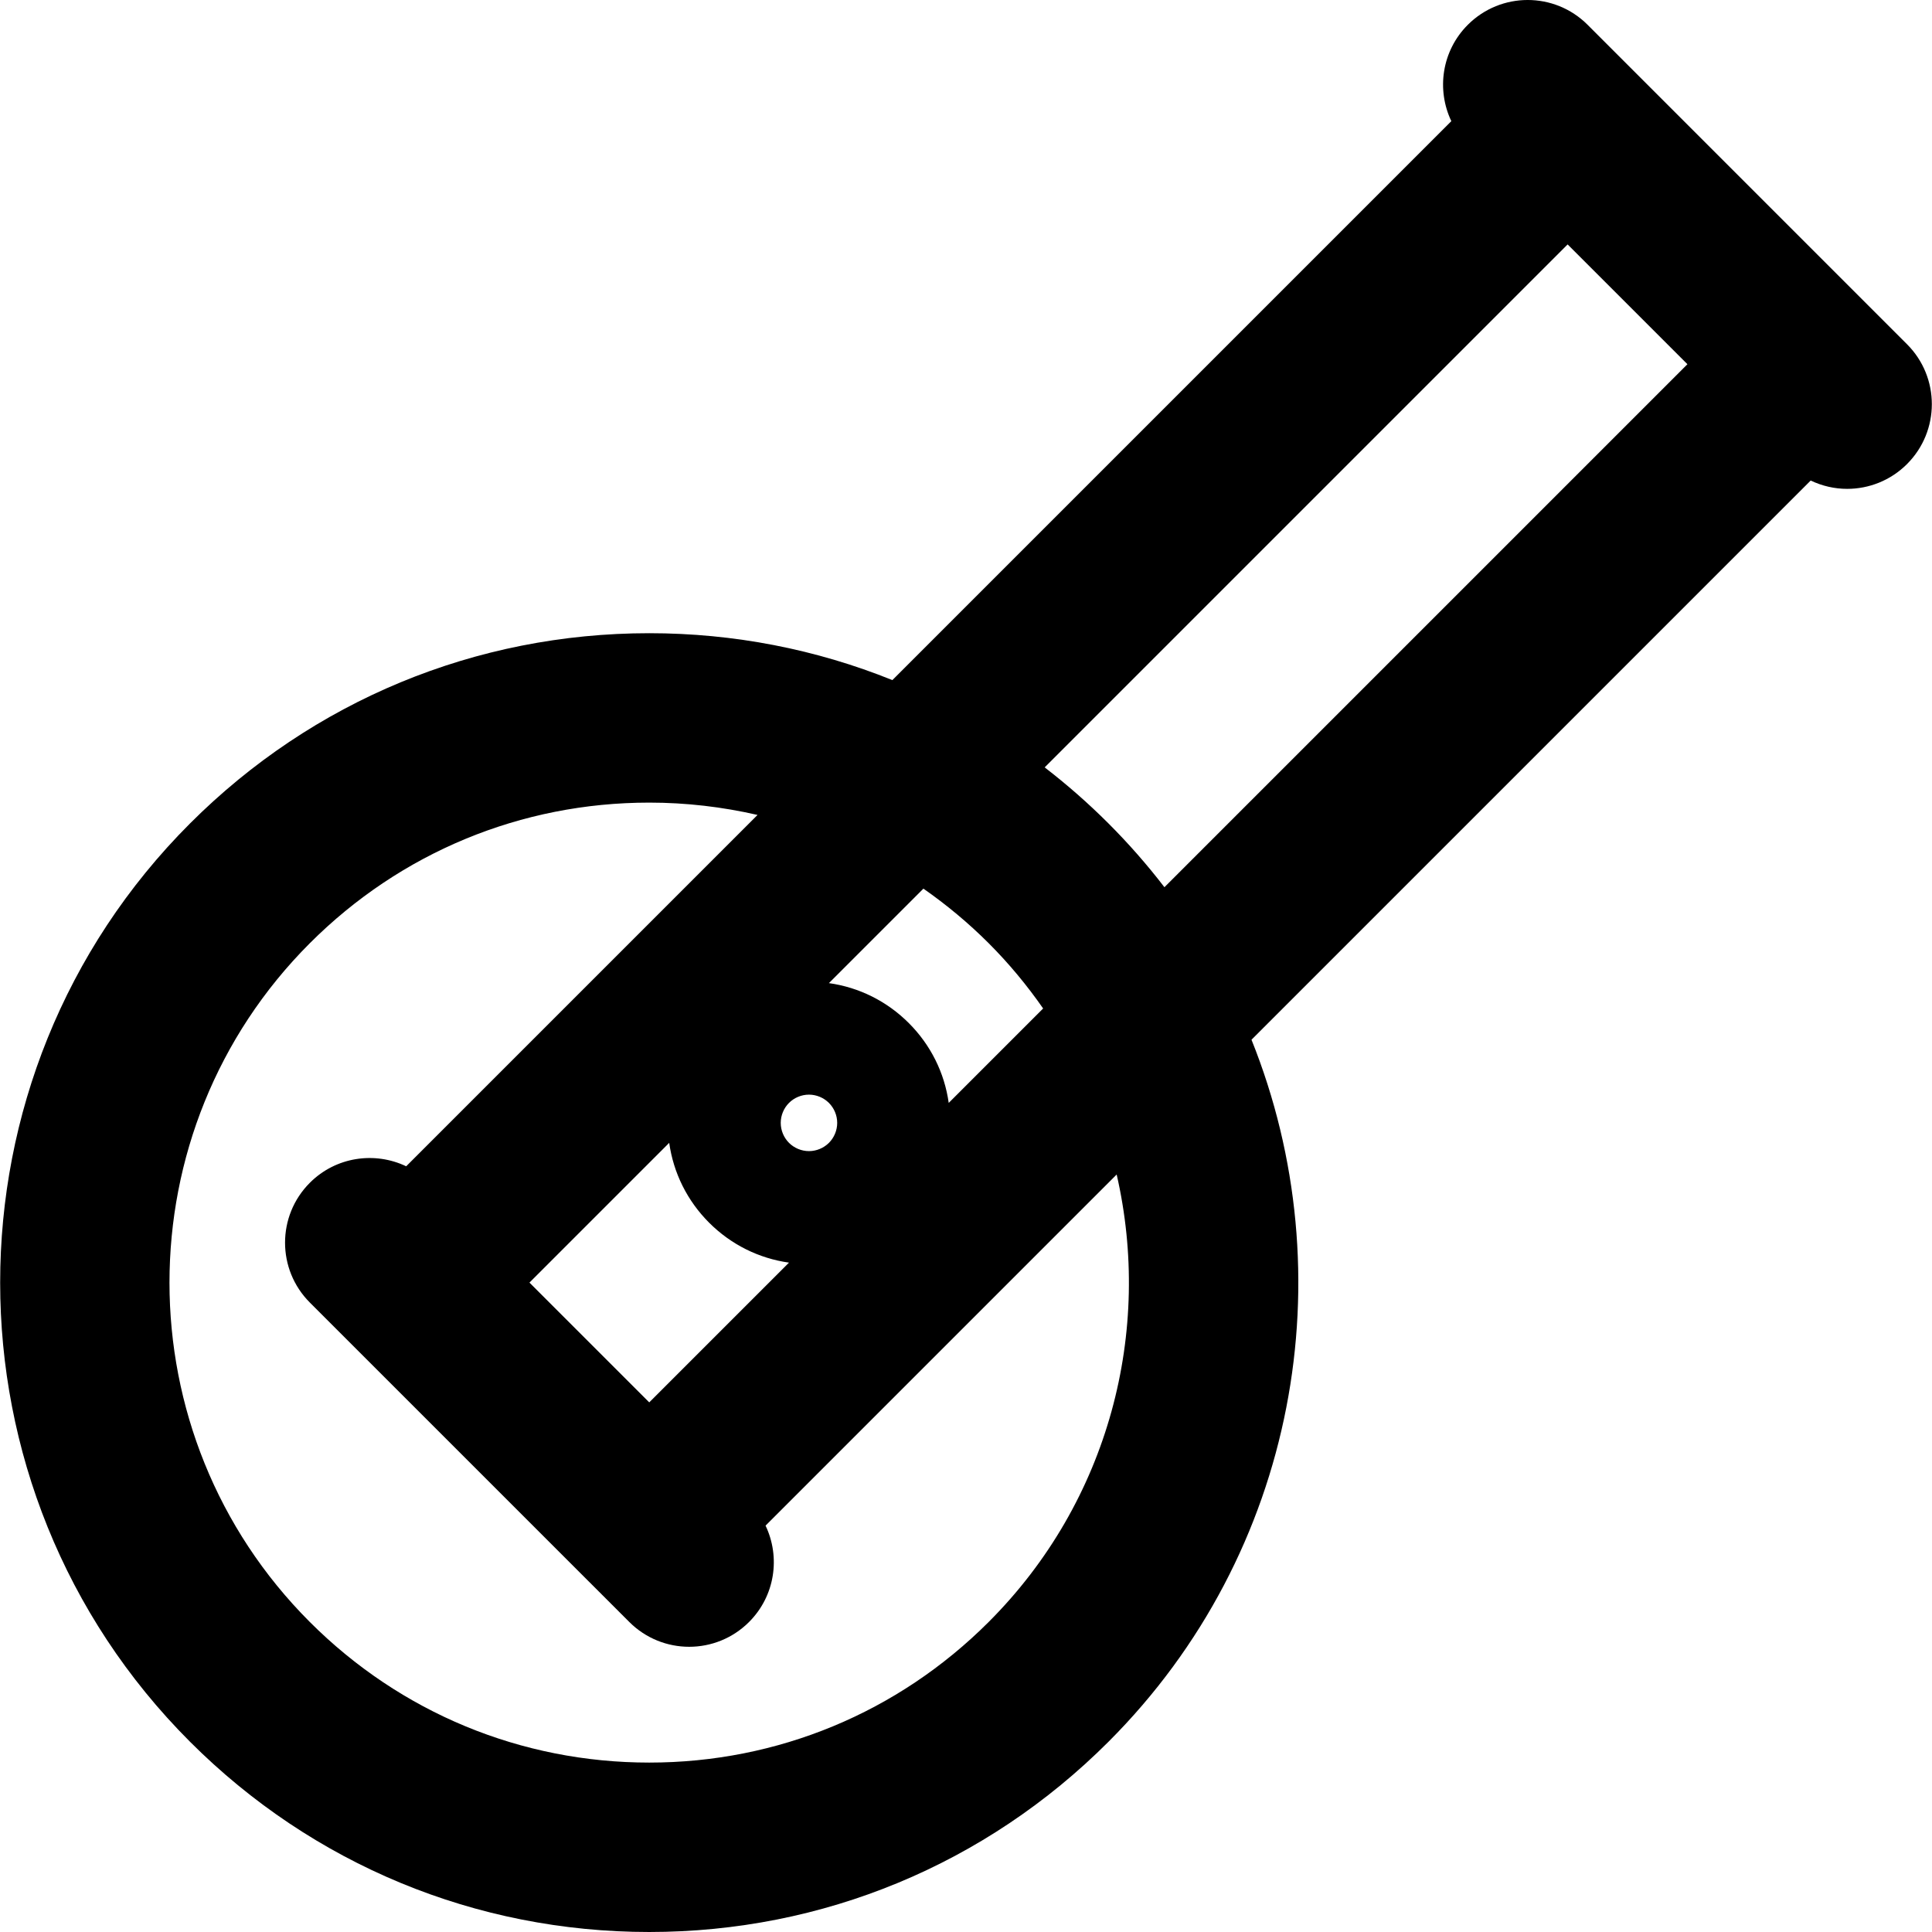
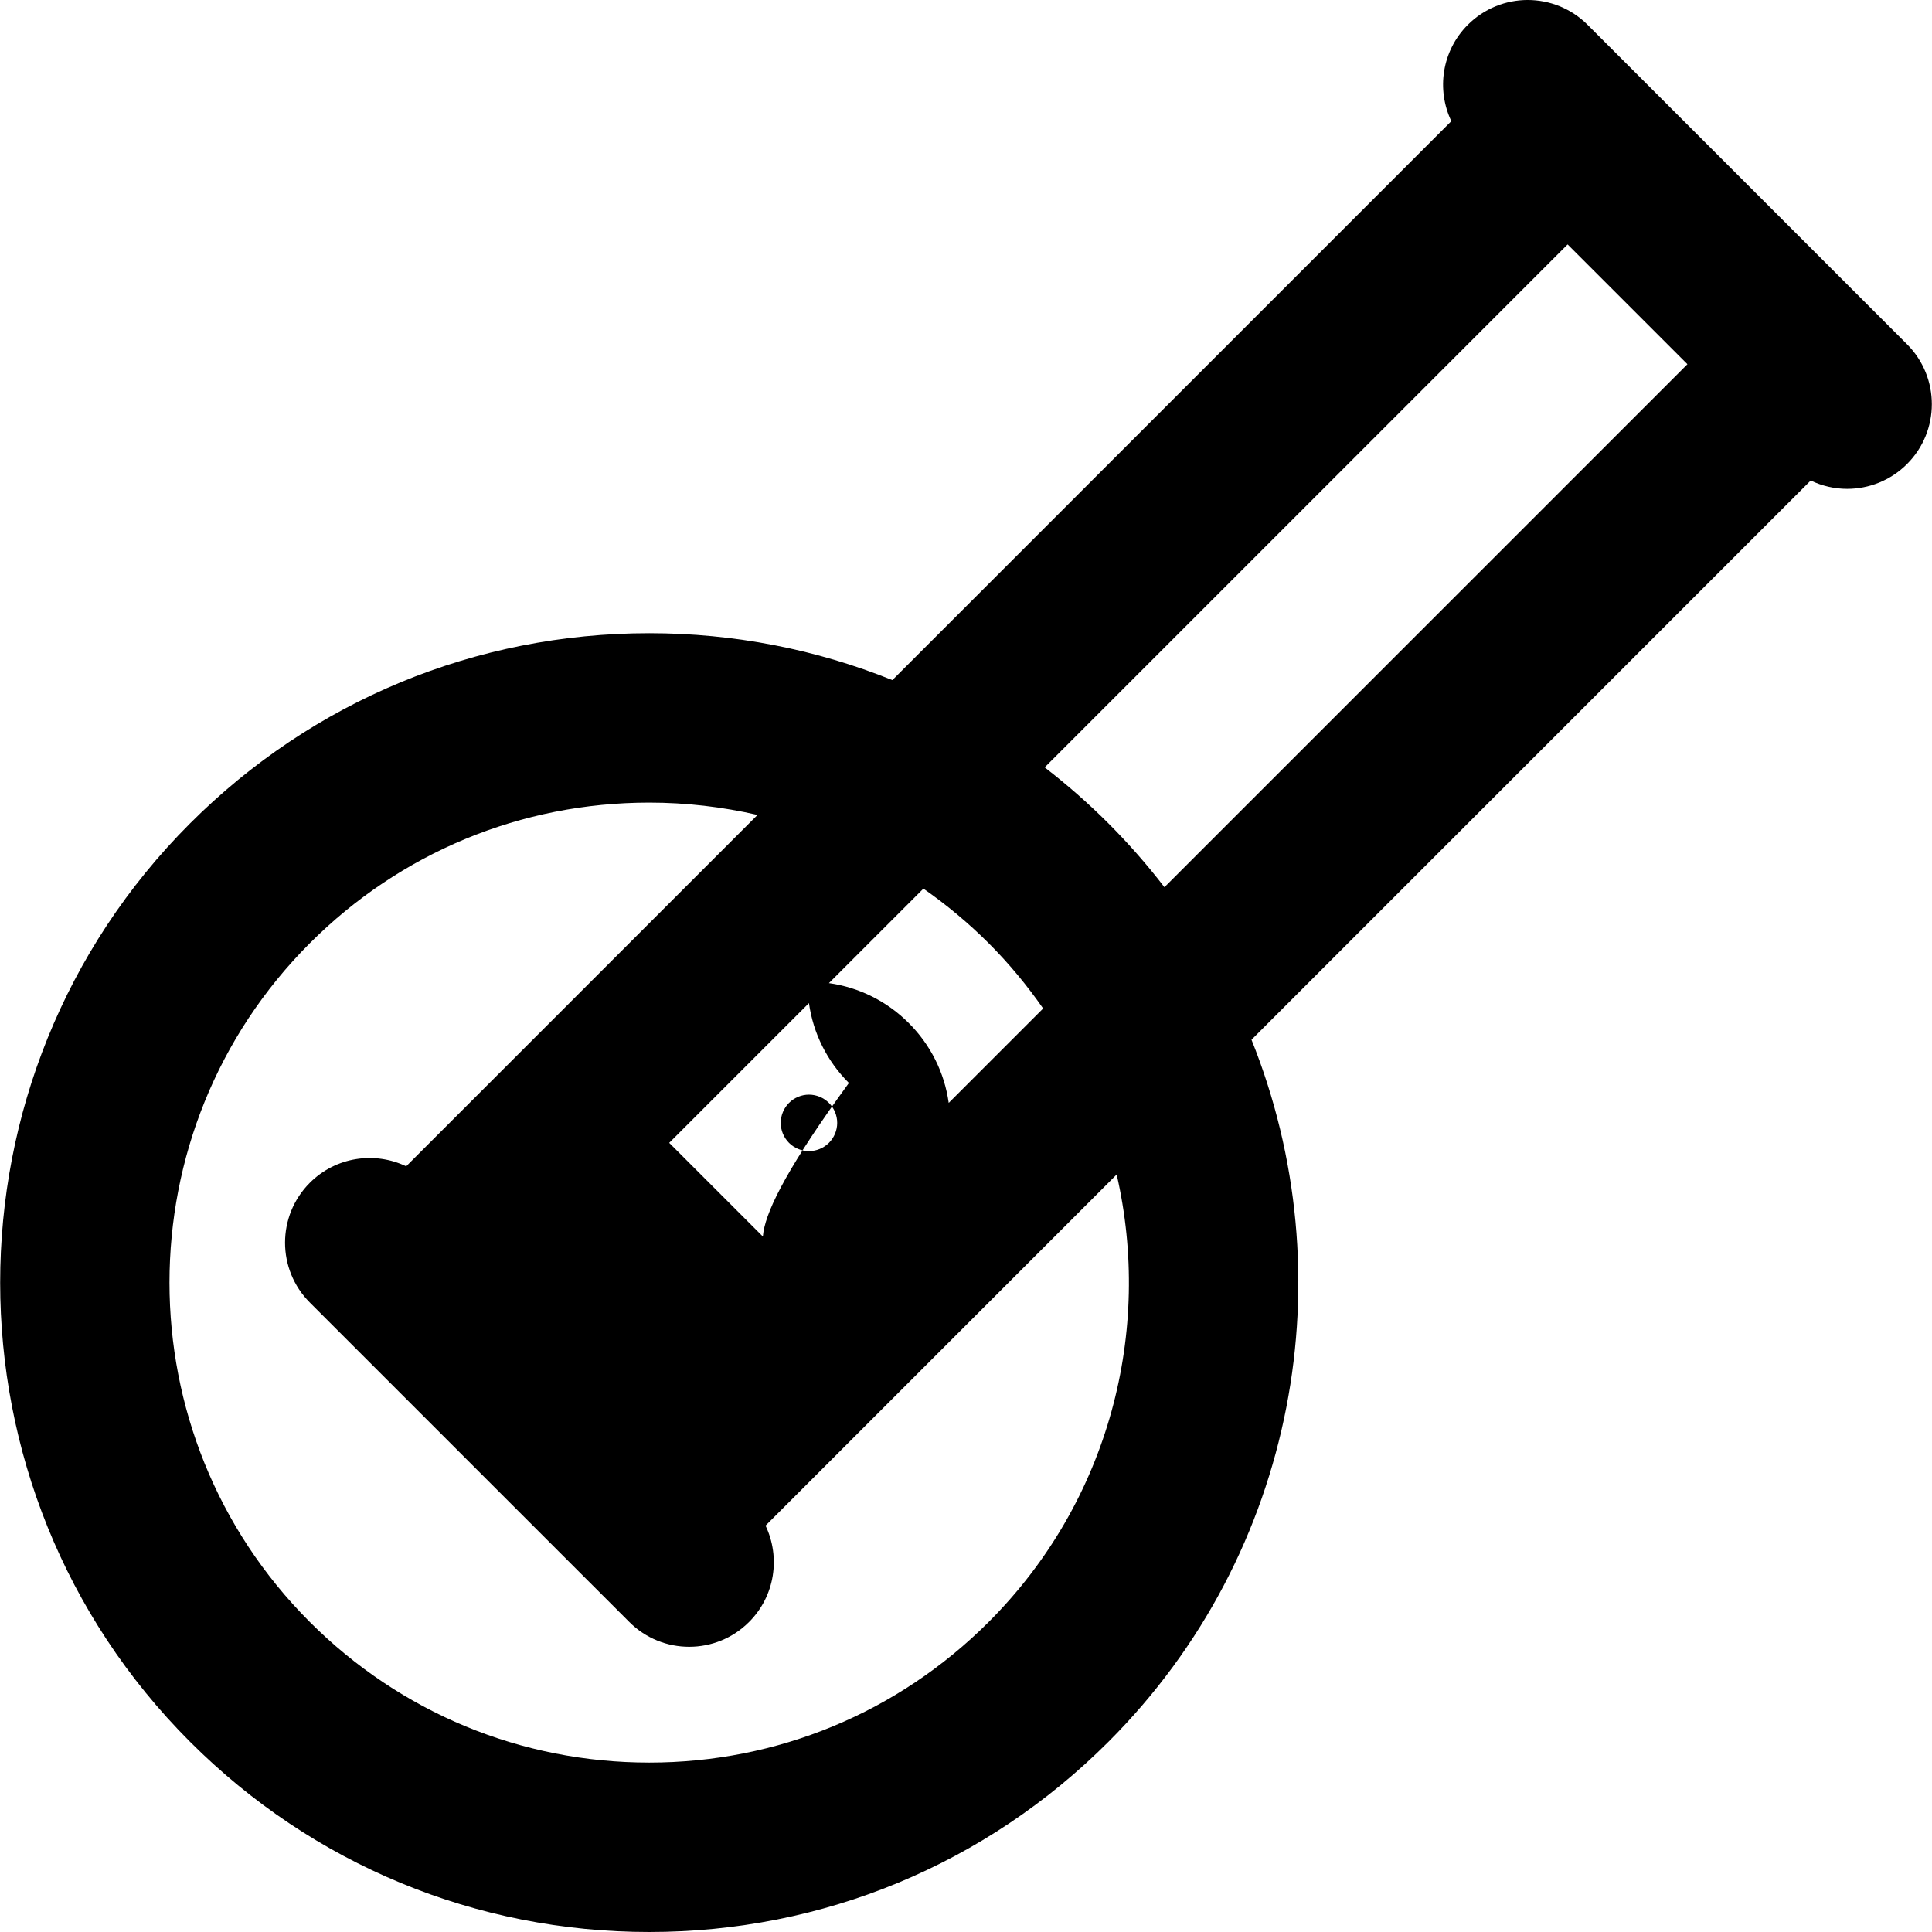
<svg xmlns="http://www.w3.org/2000/svg" fill="#000000" height="800px" width="800px" version="1.1" id="Capa_1" viewBox="0 0 512.003 512.003" xml:space="preserve">
  <g>
    <g>
-       <path d="M505.387,91.232l-10.571-10.571c-0.004-0.003-0.006-0.007-0.01-0.012l-15.873-15.872l-58.2-58.203    c-8.766-8.765-22.979-8.766-31.745-0.002c-6.909,6.909-8.349,17.192-4.368,25.535L236.491,180.235    c-20.204-8.15-41.989-12.428-64.431-12.428c-45.969,0-89.186,17.901-121.692,50.406c-67.1,67.1-67.1,176.282,0,243.385    c32.505,32.504,75.722,50.405,121.69,50.405c45.969,0,89.186-17.901,121.692-50.406c50.21-50.21,62.845-123.984,37.911-186.057    l148.194-148.191c3.048,1.455,6.35,2.206,9.658,2.206c5.744,0,11.49-2.192,15.873-6.574    C514.152,114.211,514.152,99.999,505.387,91.232z M244.717,235.498c6.11,4.271,11.908,9.078,17.289,14.459    c5.417,5.417,10.206,11.224,14.44,17.302l-25.023,25.021c-1.125-7.985-4.781-15.36-10.582-21.157    c-5.803-5.803-13.178-9.461-21.165-10.585L244.717,235.498z M209.092,292.286c1.393-1.393,3.322-2.192,5.293-2.192    c1.969,0,3.898,0.799,5.293,2.194c1.392,1.392,2.191,3.319,2.191,5.29s-0.801,3.9-2.188,5.289    c-1.393,1.393-3.324,2.194-5.295,2.194s-3.9-0.801-5.289-2.188c-1.395-1.395-2.194-3.325-2.194-5.296    C206.904,295.605,207.705,293.674,209.092,292.286z M209.092,334.614l-37.034,37.032l-29.981-29.979l-1.764-1.764l37.035-37.034    c1.124,7.985,4.781,15.362,10.586,21.166C193.737,329.834,201.11,333.49,209.092,334.614z M262.004,429.849    c-24.026,24.025-55.969,37.257-89.947,37.257c-33.976,0-65.919-13.23-89.945-37.255c-49.597-49.598-49.597-130.296,0-179.893    c24.026-24.026,55.969-37.257,89.947-37.257c9.784,0,19.39,1.133,28.697,3.268l-93.11,93.11c-8.341-3.979-18.624-2.54-25.53,4.368    c-8.766,8.766-8.766,22.979,0,31.745l28.218,28.216l45.852,45.852c0.005,0.005,0.008,0.008,0.012,0.01l10.571,10.571    c4.383,4.383,10.128,6.576,15.872,6.576c5.745,0,11.49-2.191,15.872-6.576c6.908-6.909,8.349-17.192,4.368-25.533l93.049-93.049    C305.411,352.576,294.121,397.733,262.004,429.849z M308.588,235.12c-4.516-5.877-9.458-11.529-14.836-16.907    c-5.353-5.353-11.002-10.3-16.9-14.847L415.44,64.777l24.943,24.942l6.803,6.803L308.588,235.12z" />
+       <path d="M505.387,91.232l-10.571-10.571c-0.004-0.003-0.006-0.007-0.01-0.012l-15.873-15.872l-58.2-58.203    c-8.766-8.765-22.979-8.766-31.745-0.002c-6.909,6.909-8.349,17.192-4.368,25.535L236.491,180.235    c-20.204-8.15-41.989-12.428-64.431-12.428c-45.969,0-89.186,17.901-121.692,50.406c-67.1,67.1-67.1,176.282,0,243.385    c32.505,32.504,75.722,50.405,121.69,50.405c45.969,0,89.186-17.901,121.692-50.406c50.21-50.21,62.845-123.984,37.911-186.057    l148.194-148.191c3.048,1.455,6.35,2.206,9.658,2.206c5.744,0,11.49-2.192,15.873-6.574    C514.152,114.211,514.152,99.999,505.387,91.232z M244.717,235.498c6.11,4.271,11.908,9.078,17.289,14.459    c5.417,5.417,10.206,11.224,14.44,17.302l-25.023,25.021c-1.125-7.985-4.781-15.36-10.582-21.157    c-5.803-5.803-13.178-9.461-21.165-10.585L244.717,235.498z M209.092,292.286c1.393-1.393,3.322-2.192,5.293-2.192    c1.969,0,3.898,0.799,5.293,2.194c1.392,1.392,2.191,3.319,2.191,5.29s-0.801,3.9-2.188,5.289    c-1.393,1.393-3.324,2.194-5.295,2.194s-3.9-0.801-5.289-2.188c-1.395-1.395-2.194-3.325-2.194-5.296    C206.904,295.605,207.705,293.674,209.092,292.286z M209.092,334.614l-29.981-29.979l-1.764-1.764l37.035-37.034    c1.124,7.985,4.781,15.362,10.586,21.166C193.737,329.834,201.11,333.49,209.092,334.614z M262.004,429.849    c-24.026,24.025-55.969,37.257-89.947,37.257c-33.976,0-65.919-13.23-89.945-37.255c-49.597-49.598-49.597-130.296,0-179.893    c24.026-24.026,55.969-37.257,89.947-37.257c9.784,0,19.39,1.133,28.697,3.268l-93.11,93.11c-8.341-3.979-18.624-2.54-25.53,4.368    c-8.766,8.766-8.766,22.979,0,31.745l28.218,28.216l45.852,45.852c0.005,0.005,0.008,0.008,0.012,0.01l10.571,10.571    c4.383,4.383,10.128,6.576,15.872,6.576c5.745,0,11.49-2.191,15.872-6.576c6.908-6.909,8.349-17.192,4.368-25.533l93.049-93.049    C305.411,352.576,294.121,397.733,262.004,429.849z M308.588,235.12c-4.516-5.877-9.458-11.529-14.836-16.907    c-5.353-5.353-11.002-10.3-16.9-14.847L415.44,64.777l24.943,24.942l6.803,6.803L308.588,235.12z" />
    </g>
  </g>
</svg>